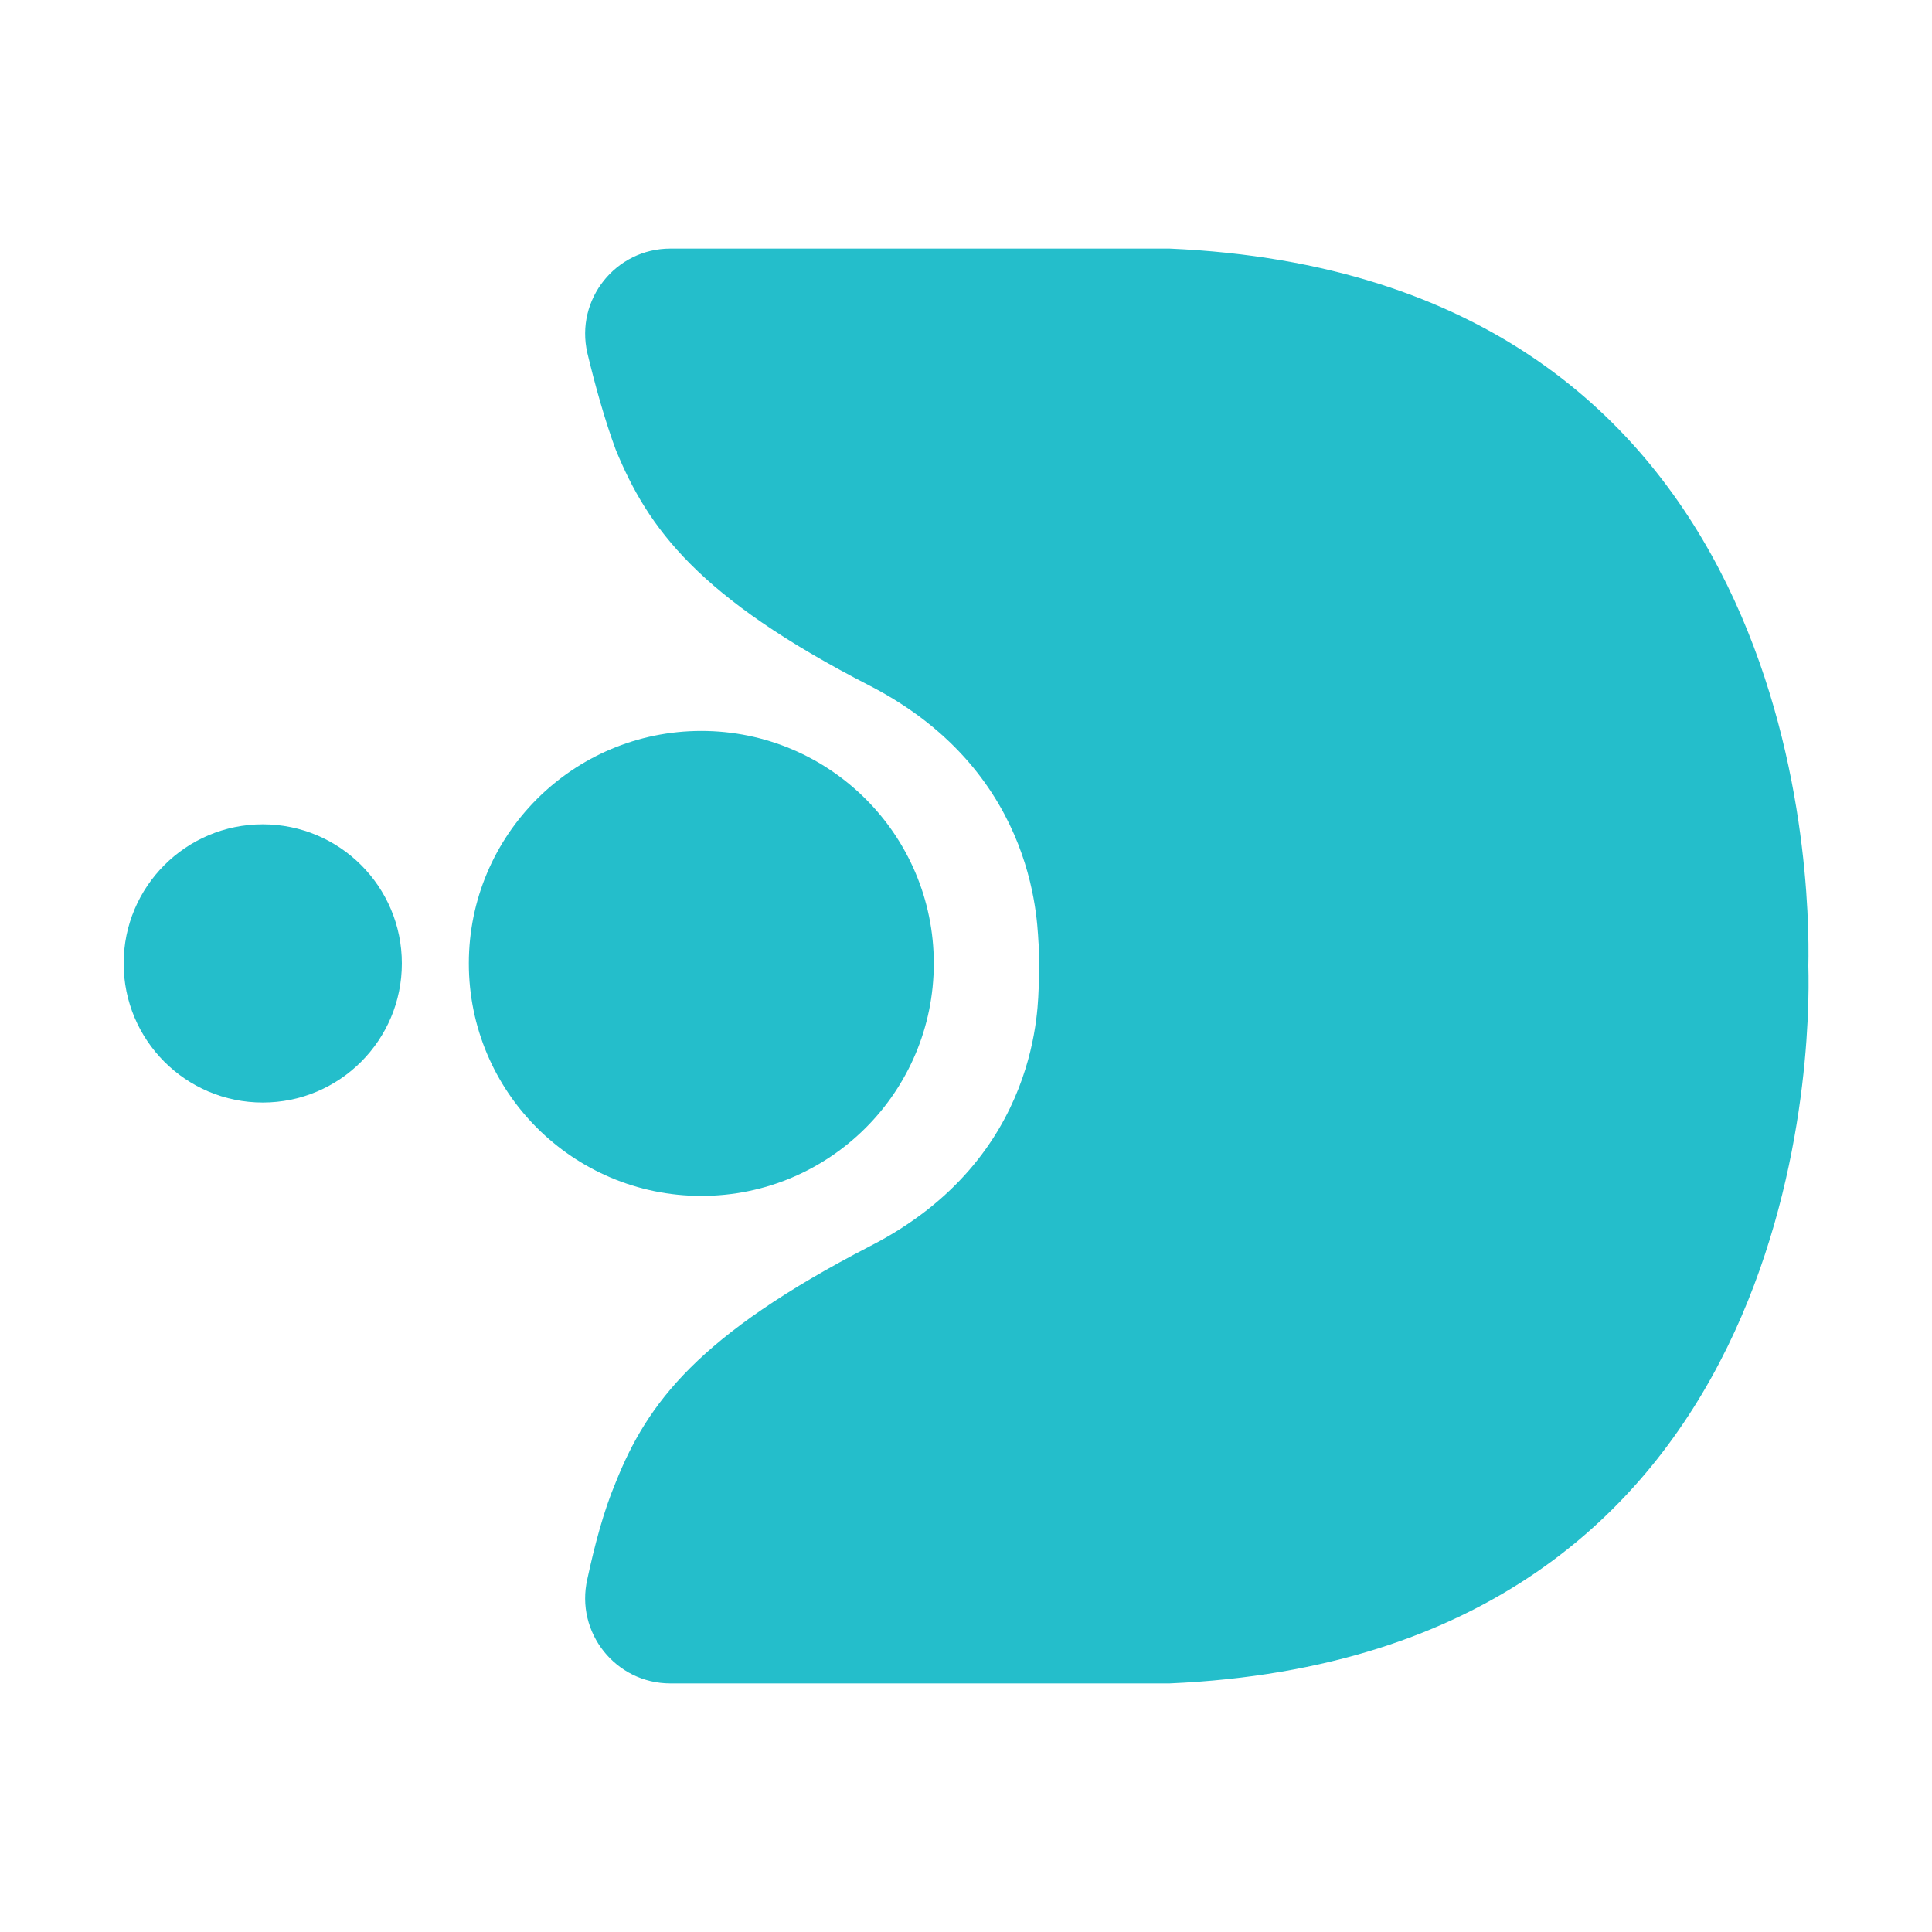
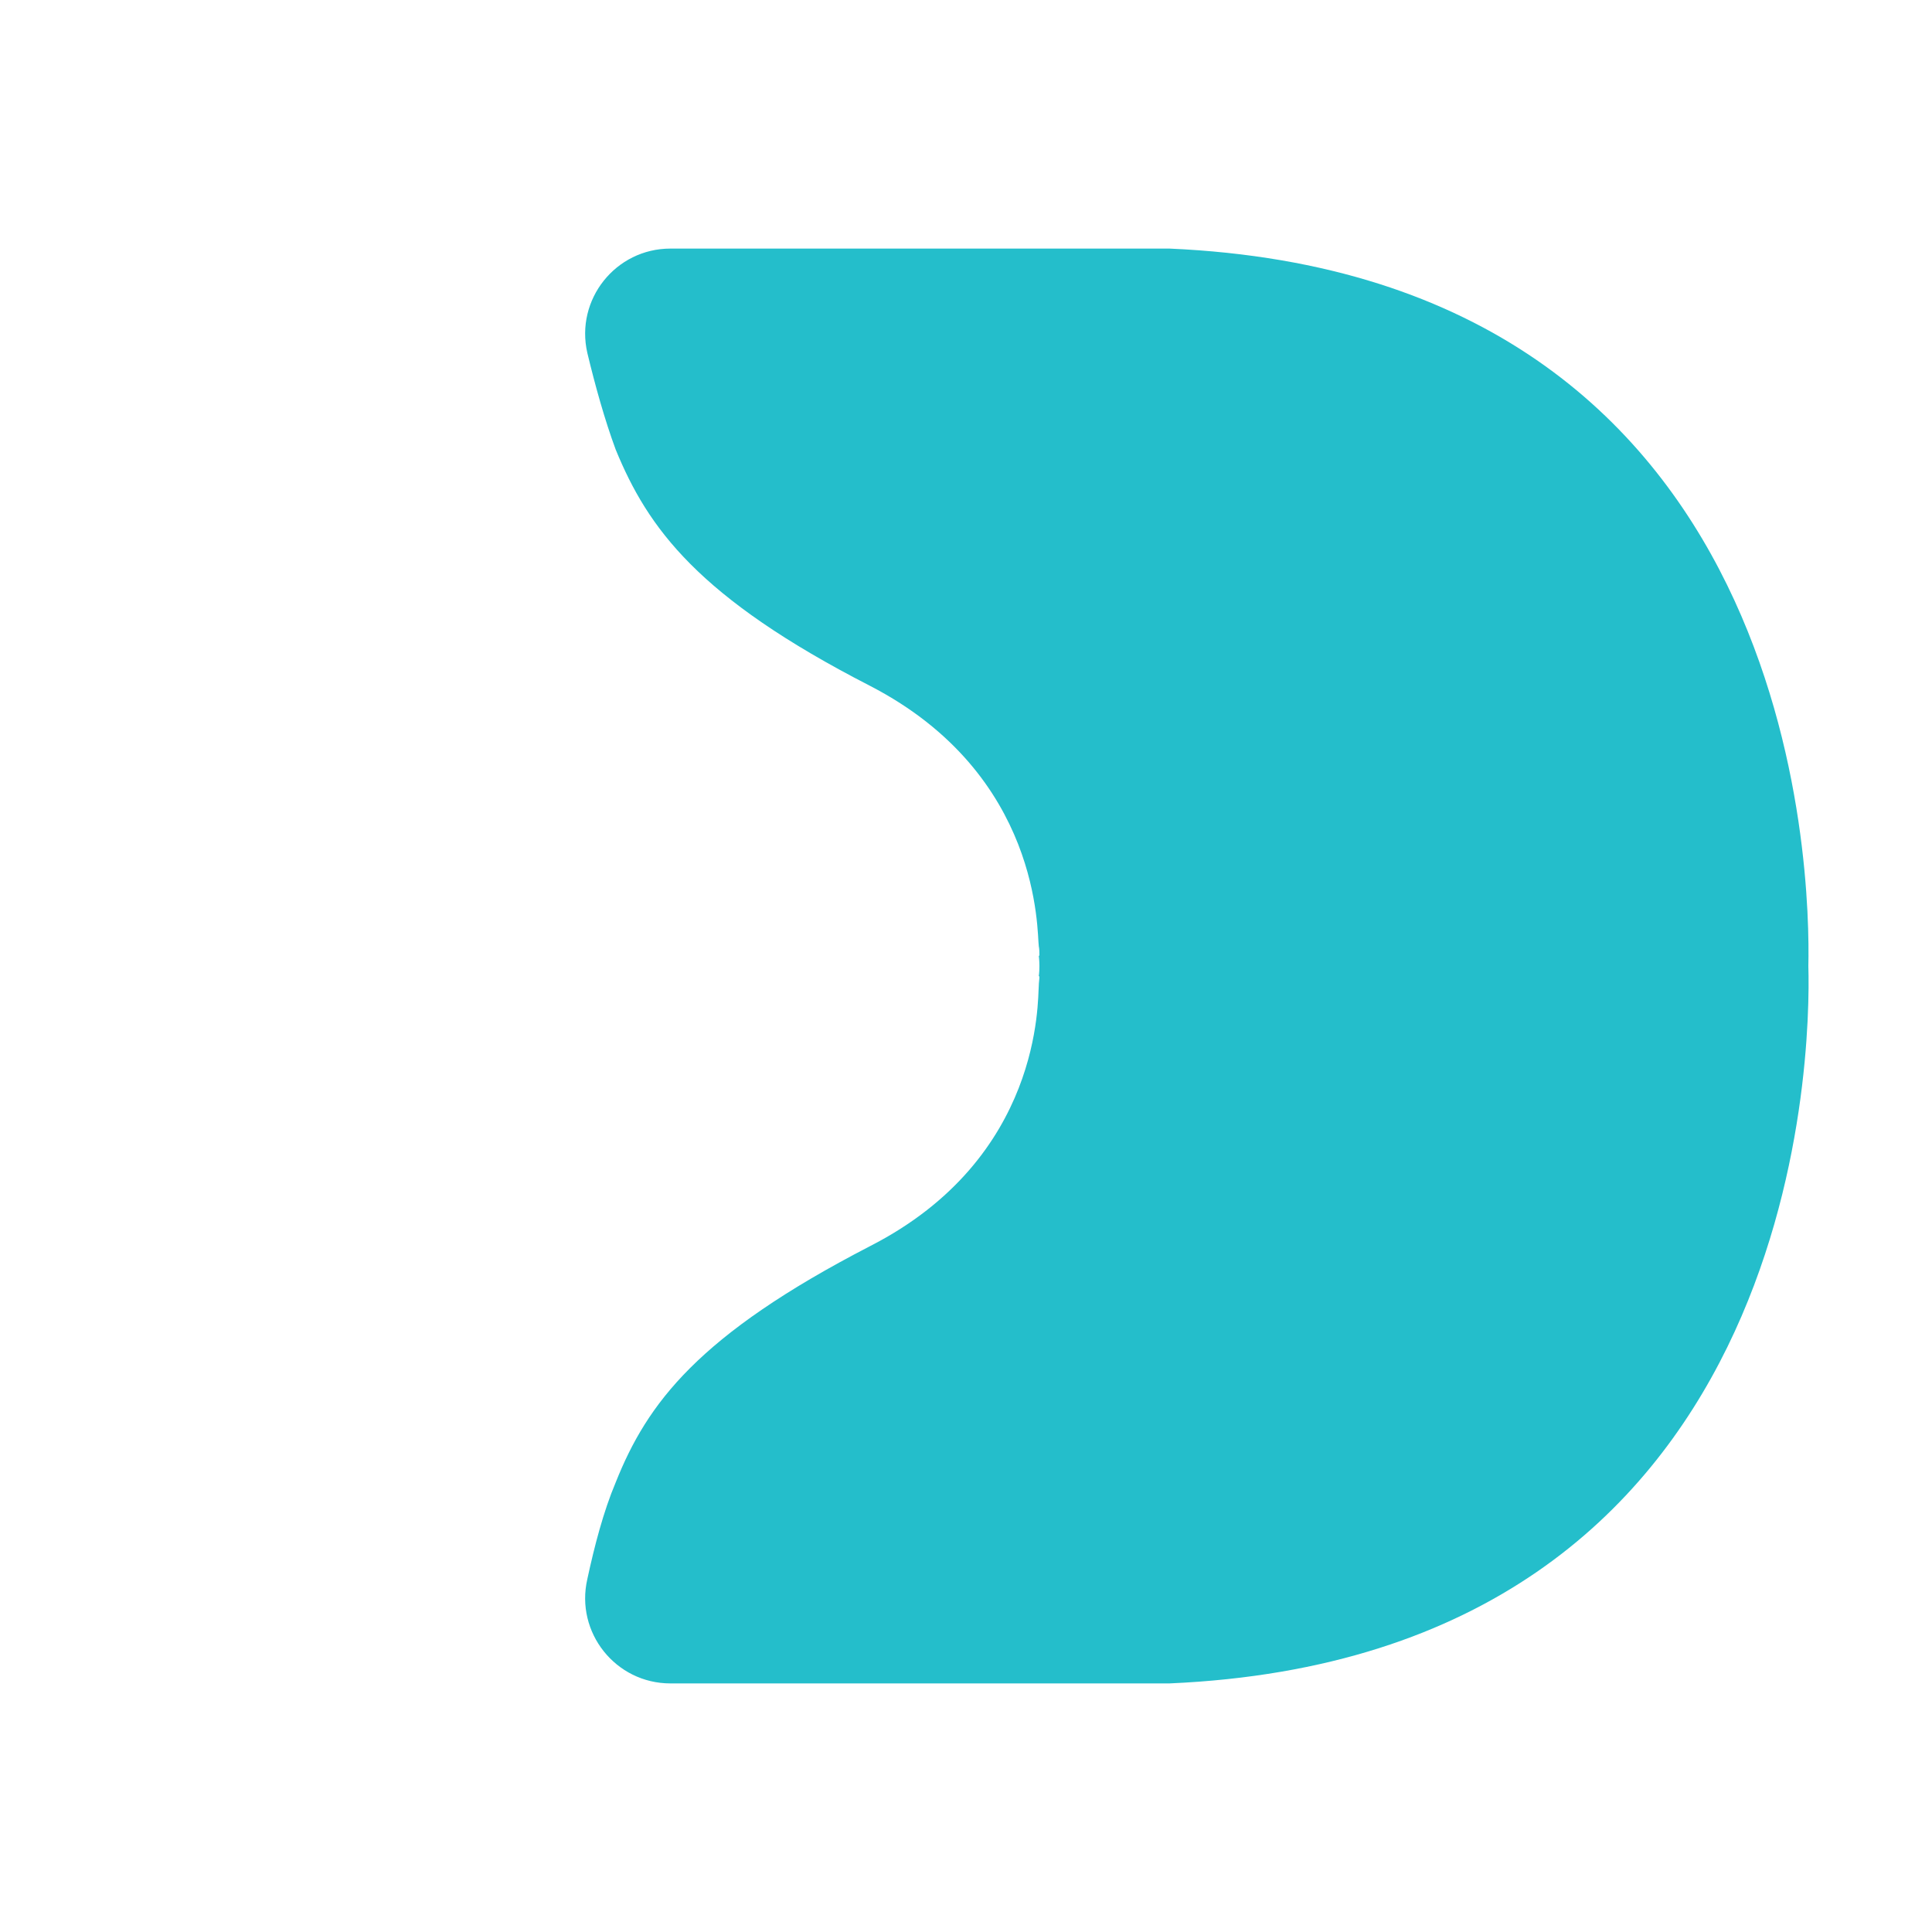
<svg xmlns="http://www.w3.org/2000/svg" version="1.1" id="Layer_1" x="0px" y="0px" viewBox="0 0 300 300" style="enable-background:new 0 0 300 300;" xml:space="preserve">
  <style type="text/css">
	.st0{fill:#24BECB;}
</style>
  <g>
-     <circle class="st0" cx="108.9" cy="149.6" r="36.1" />
-     <ellipse class="st0" cx="40.8" cy="149.6" rx="21.6" ry="21.6" />
    <path class="st0" d="M181.6,38.6h-1.3h-7.6h-2.1h-66.5c-8.5,0-14.8,7.9-12.9,16.2c1.2,5,2.7,10.4,4.4,15c5,12.2,12.8,23,39.5,36.7   c26.7,13.8,25.9,38.3,26.2,40.4c0.1,0.5,0.1,1,0.1,1.5h-0.1c0,0,0.1,0.7,0.1,1.6c0,1-0.1,1.6-0.1,1.6h0.1c0,0.5-0.1,1-0.1,1.5   c-0.2,2.2,0.6,26.7-26.2,40.4c-26.7,13.8-34.6,24.4-39.5,36.7c-1.9,4.5-3.3,9.9-4.4,15c-1.9,8.3,4.4,16.2,12.9,16.2h66.5h2.1h7.6   h1.3c98.3-4.3,99.6-97.8,99.2-111.4C281.1,136.4,279.9,42.9,181.6,38.6z" />
  </g>
</svg>